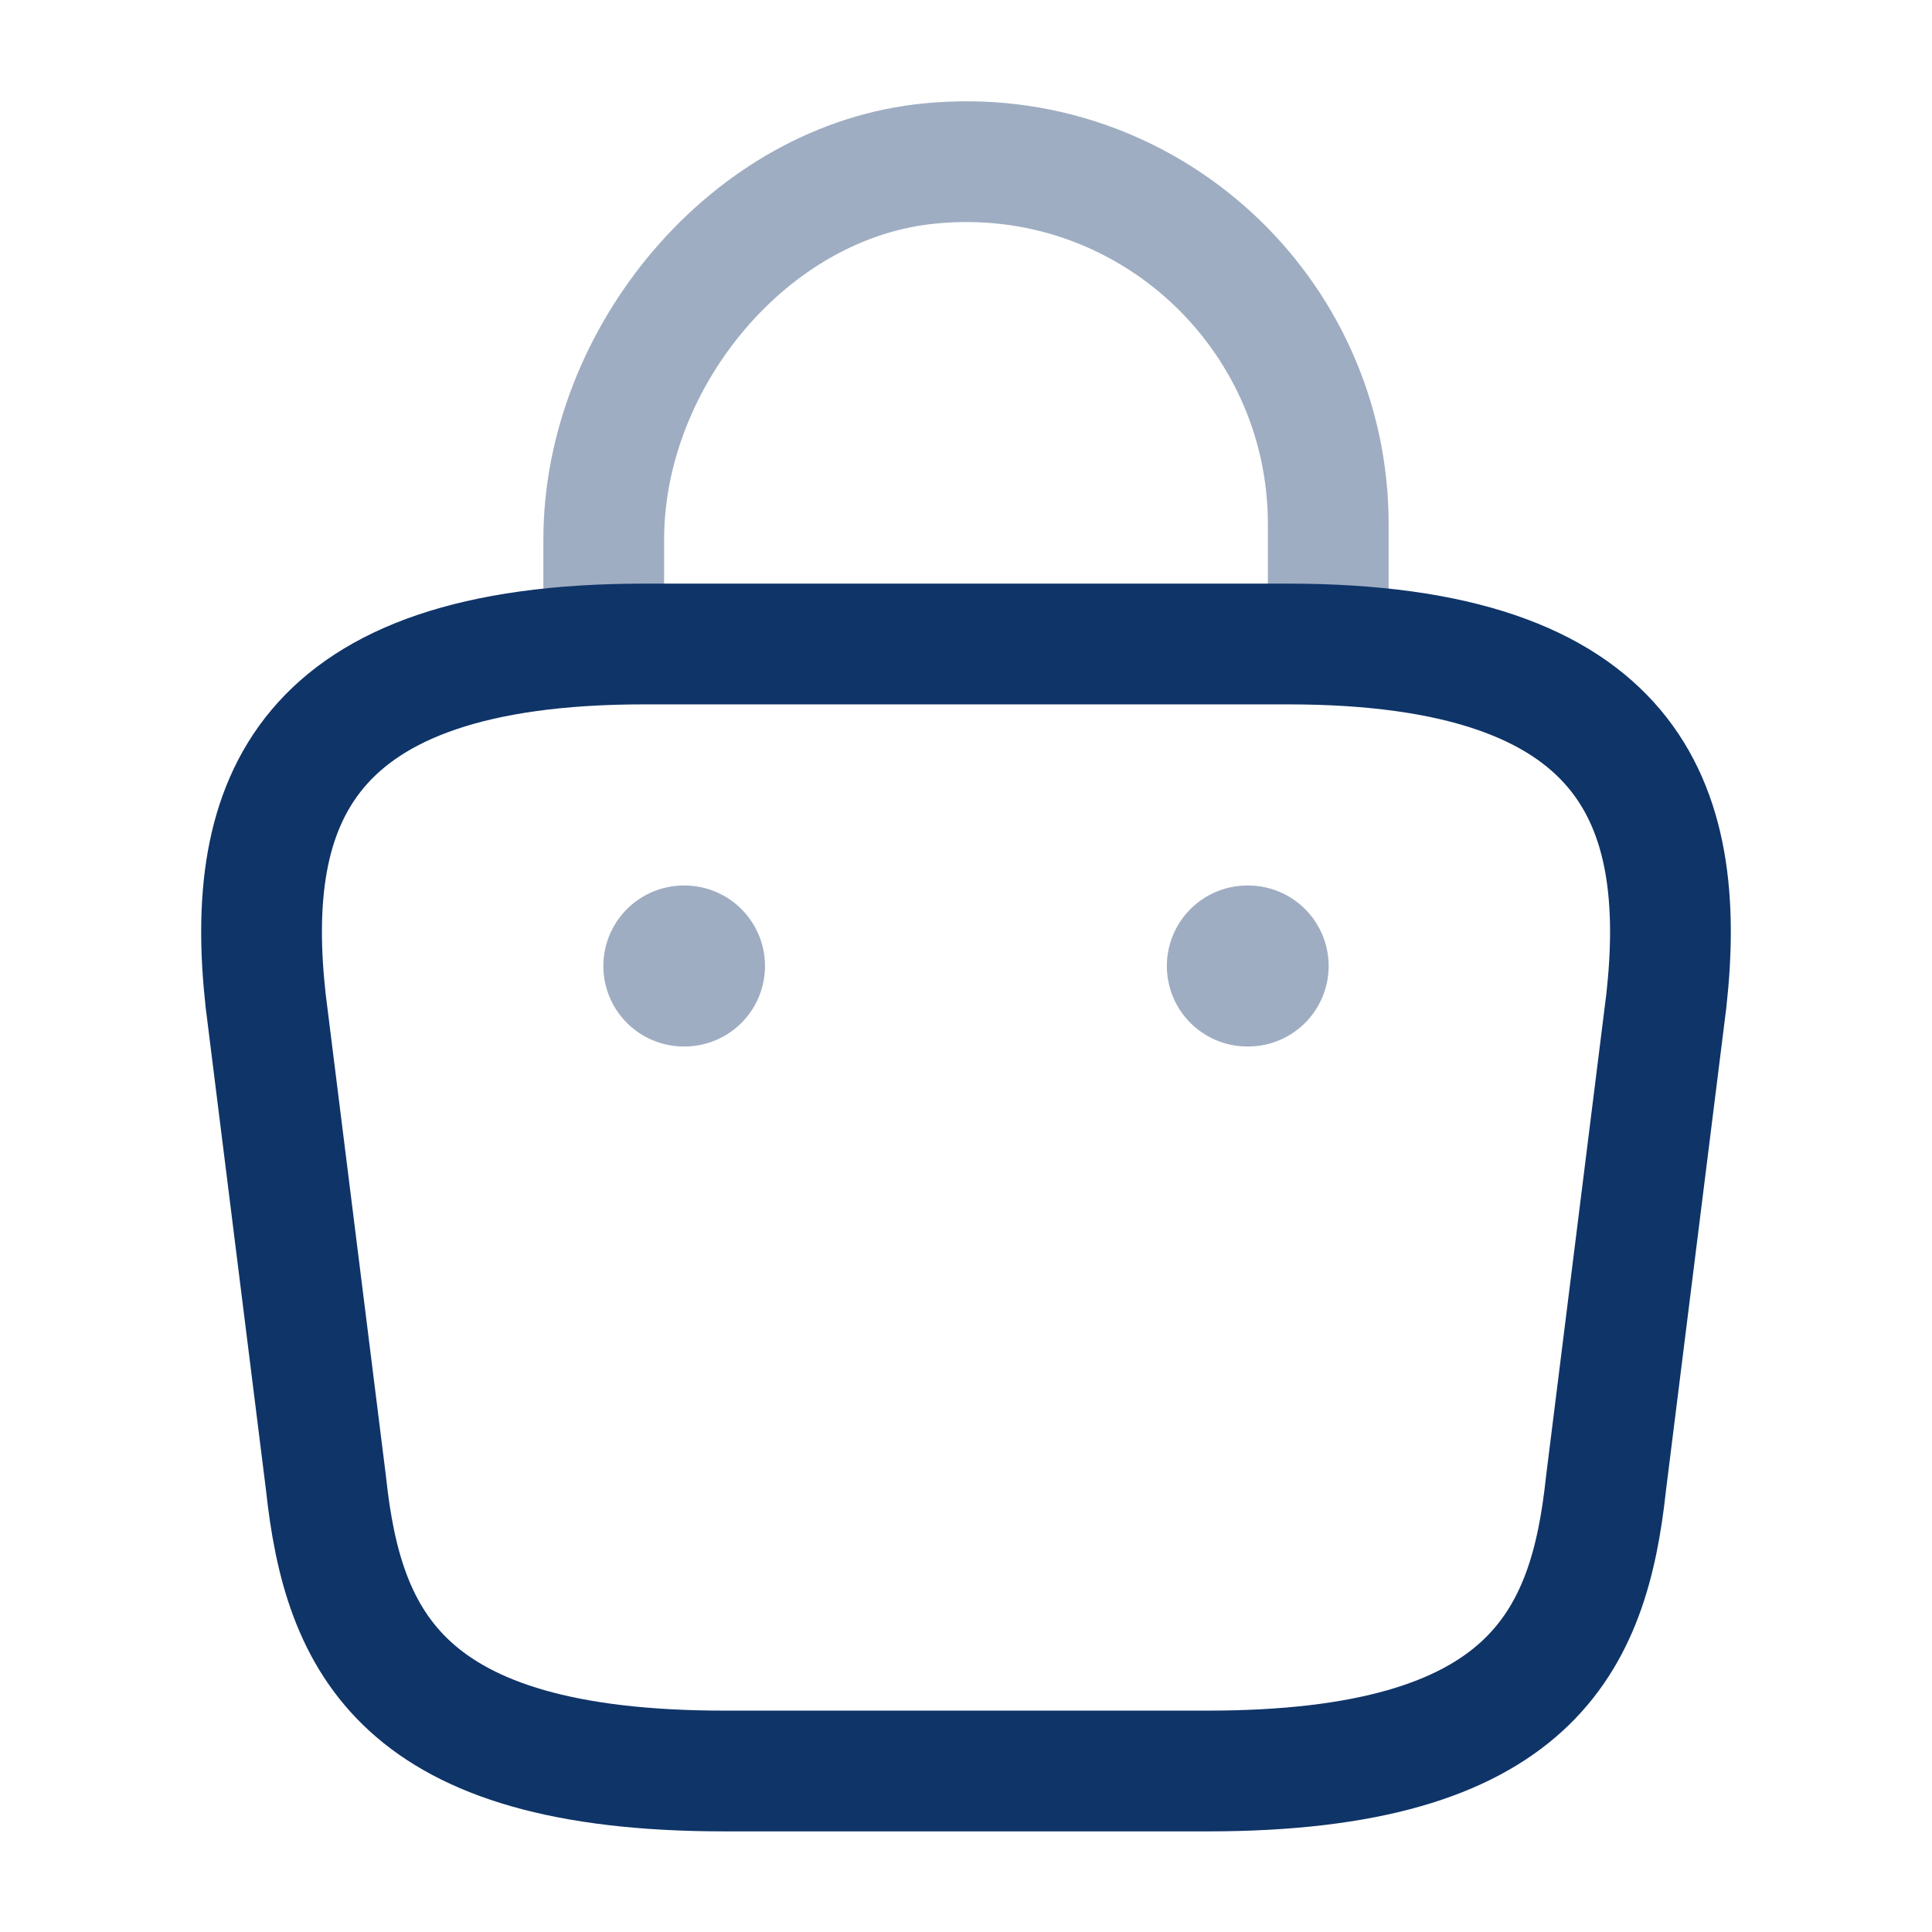
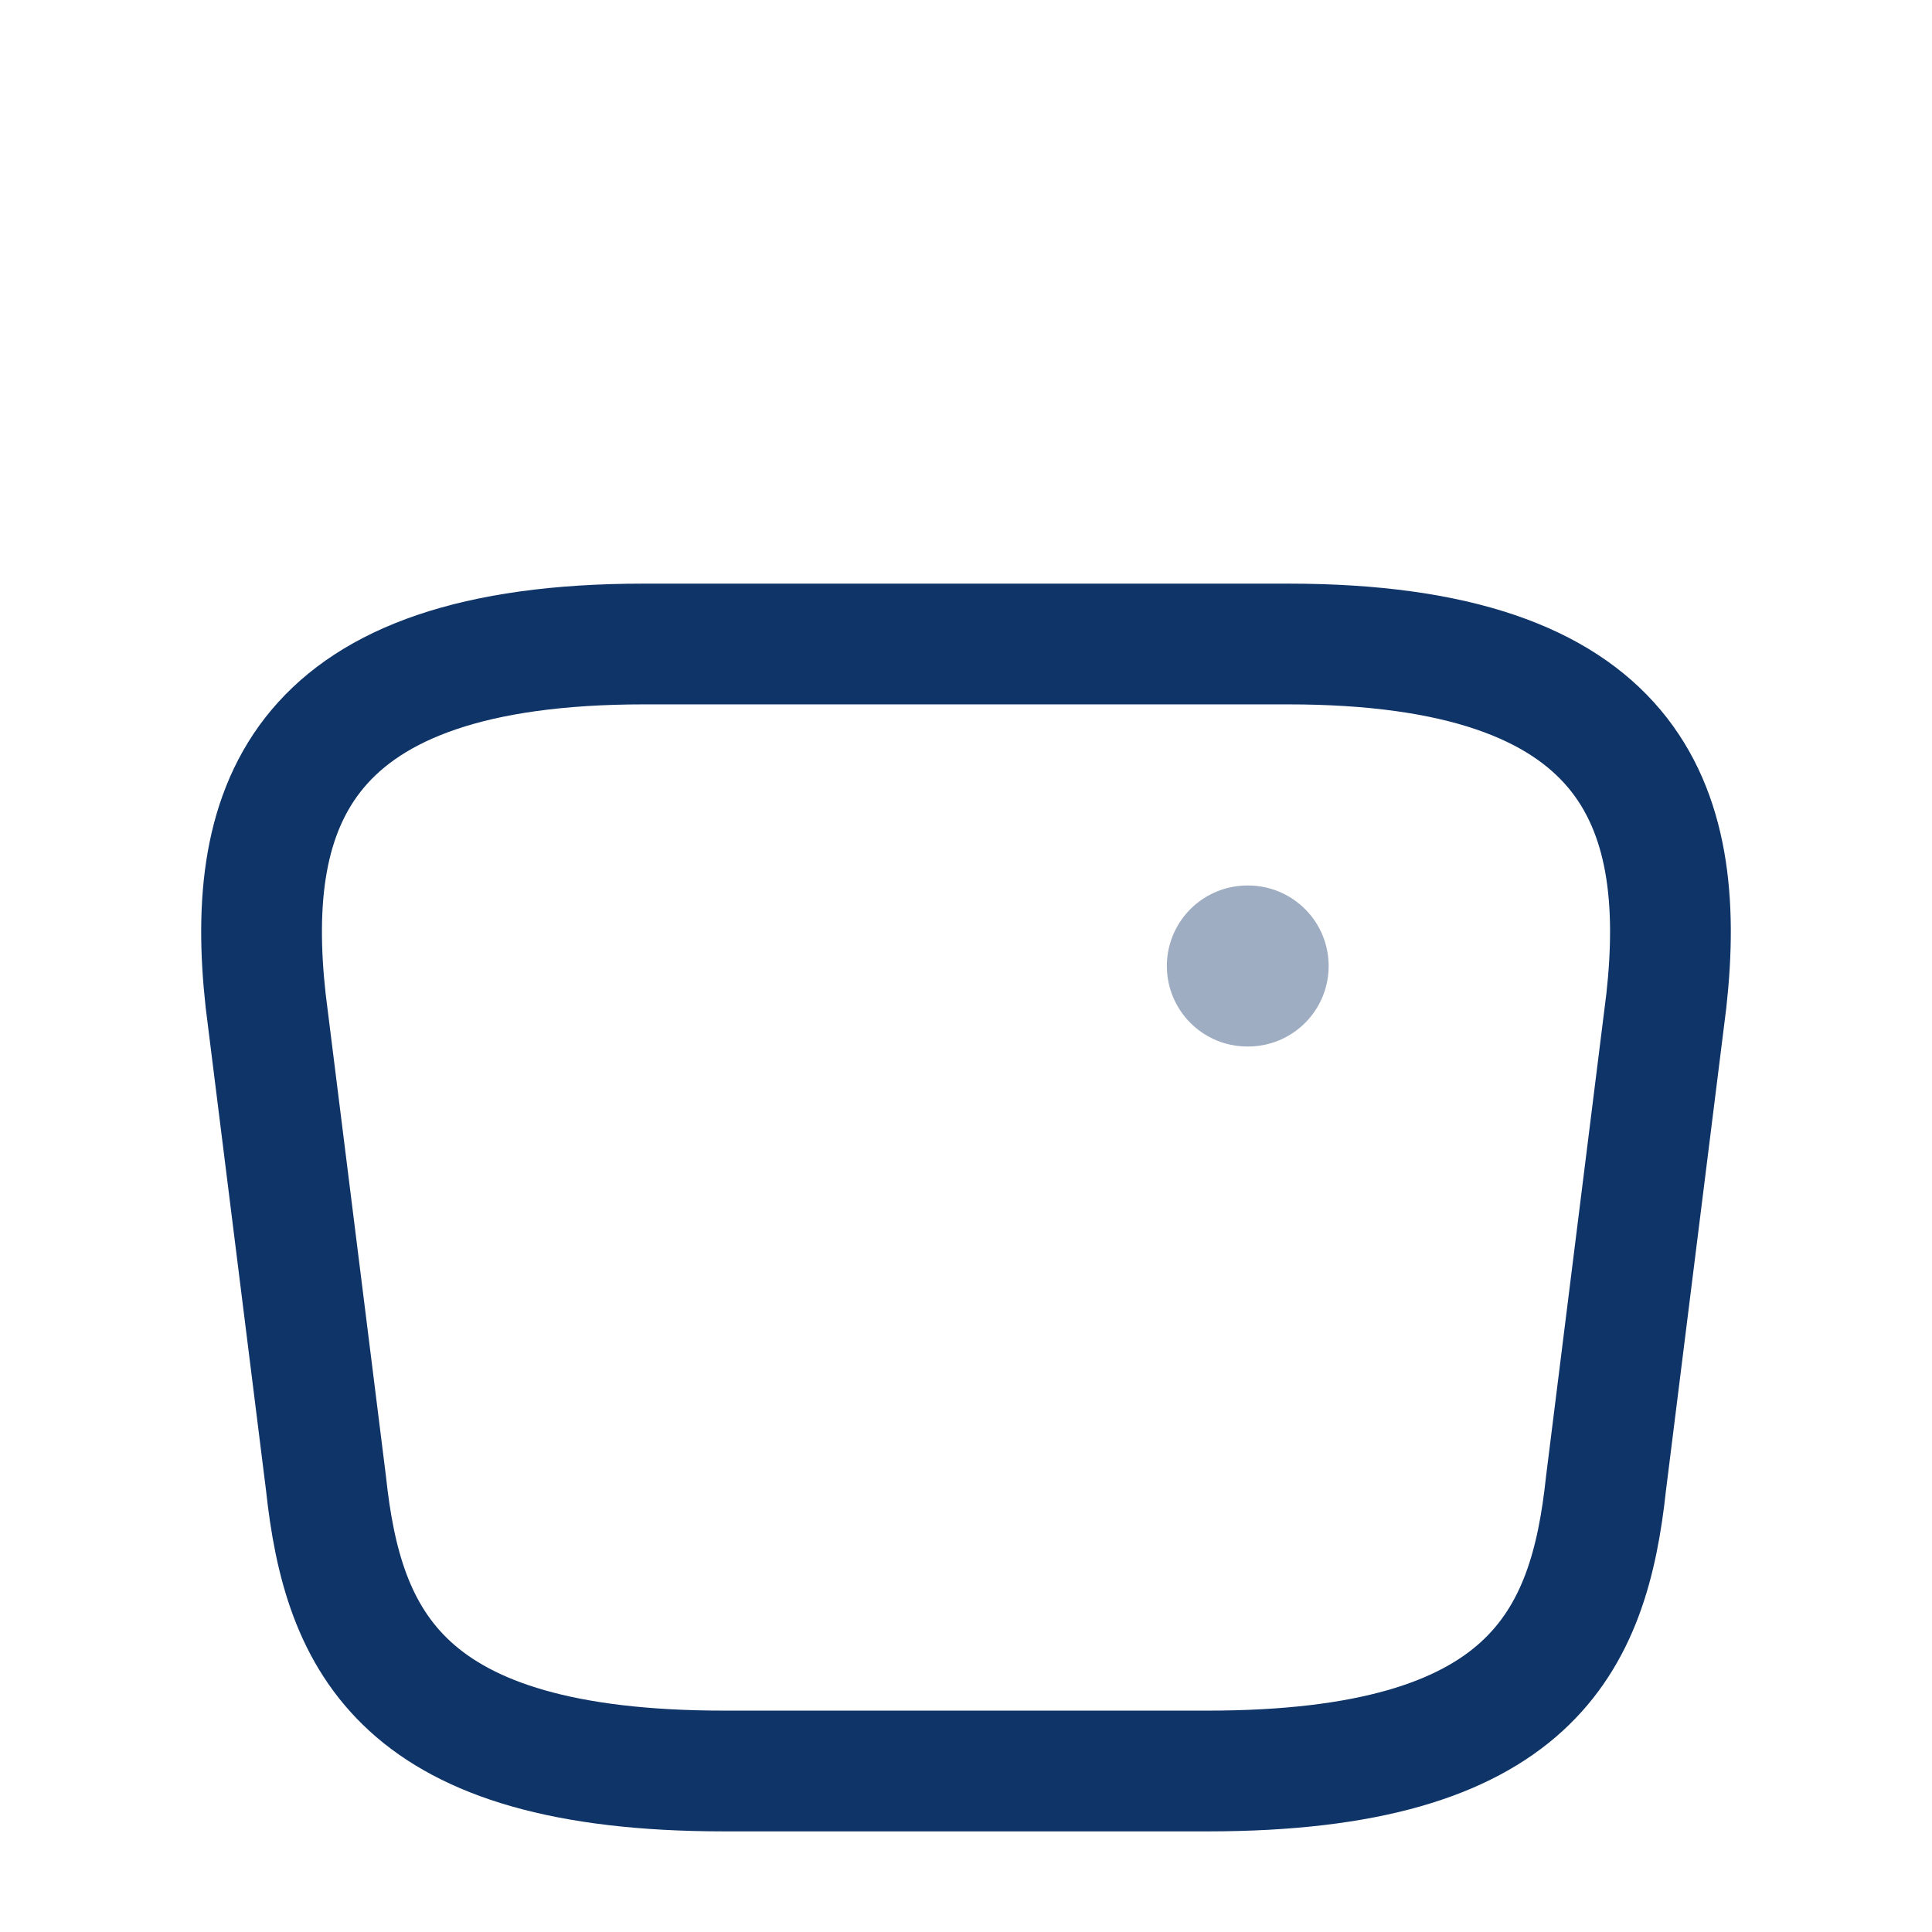
<svg xmlns="http://www.w3.org/2000/svg" width="24" height="24" viewBox="0 0 24 24" fill="none">
-   <path opacity="0.4" d="M7.5 7.67V6.7C7.5 4.45 9.31 2.24 11.56 2.03C14.24 1.77 16.5 3.88 16.5 6.51V7.89" stroke="#0F3468" stroke-width="1.5" stroke-miterlimit="10" stroke-linecap="round" stroke-linejoin="round" />
  <path d="M9 22H15C19.02 22 19.74 20.39 19.95 18.43L20.7 12.43C20.97 9.99 20.27 8 16 8H8C3.73 8 3.03 9.99 3.3 12.43L4.05 18.43C4.26 20.39 4.98 22 9 22Z" stroke="#0F3468" stroke-width="1.5" stroke-miterlimit="10" stroke-linecap="round" stroke-linejoin="round" />
  <path opacity="0.4" d="M15.495 12H15.505" stroke="#0F3468" stroke-width="2" stroke-linecap="round" stroke-linejoin="round" />
-   <path opacity="0.4" d="M8.495 12H8.503" stroke="#0F3468" stroke-width="2" stroke-linecap="round" stroke-linejoin="round" />
</svg>